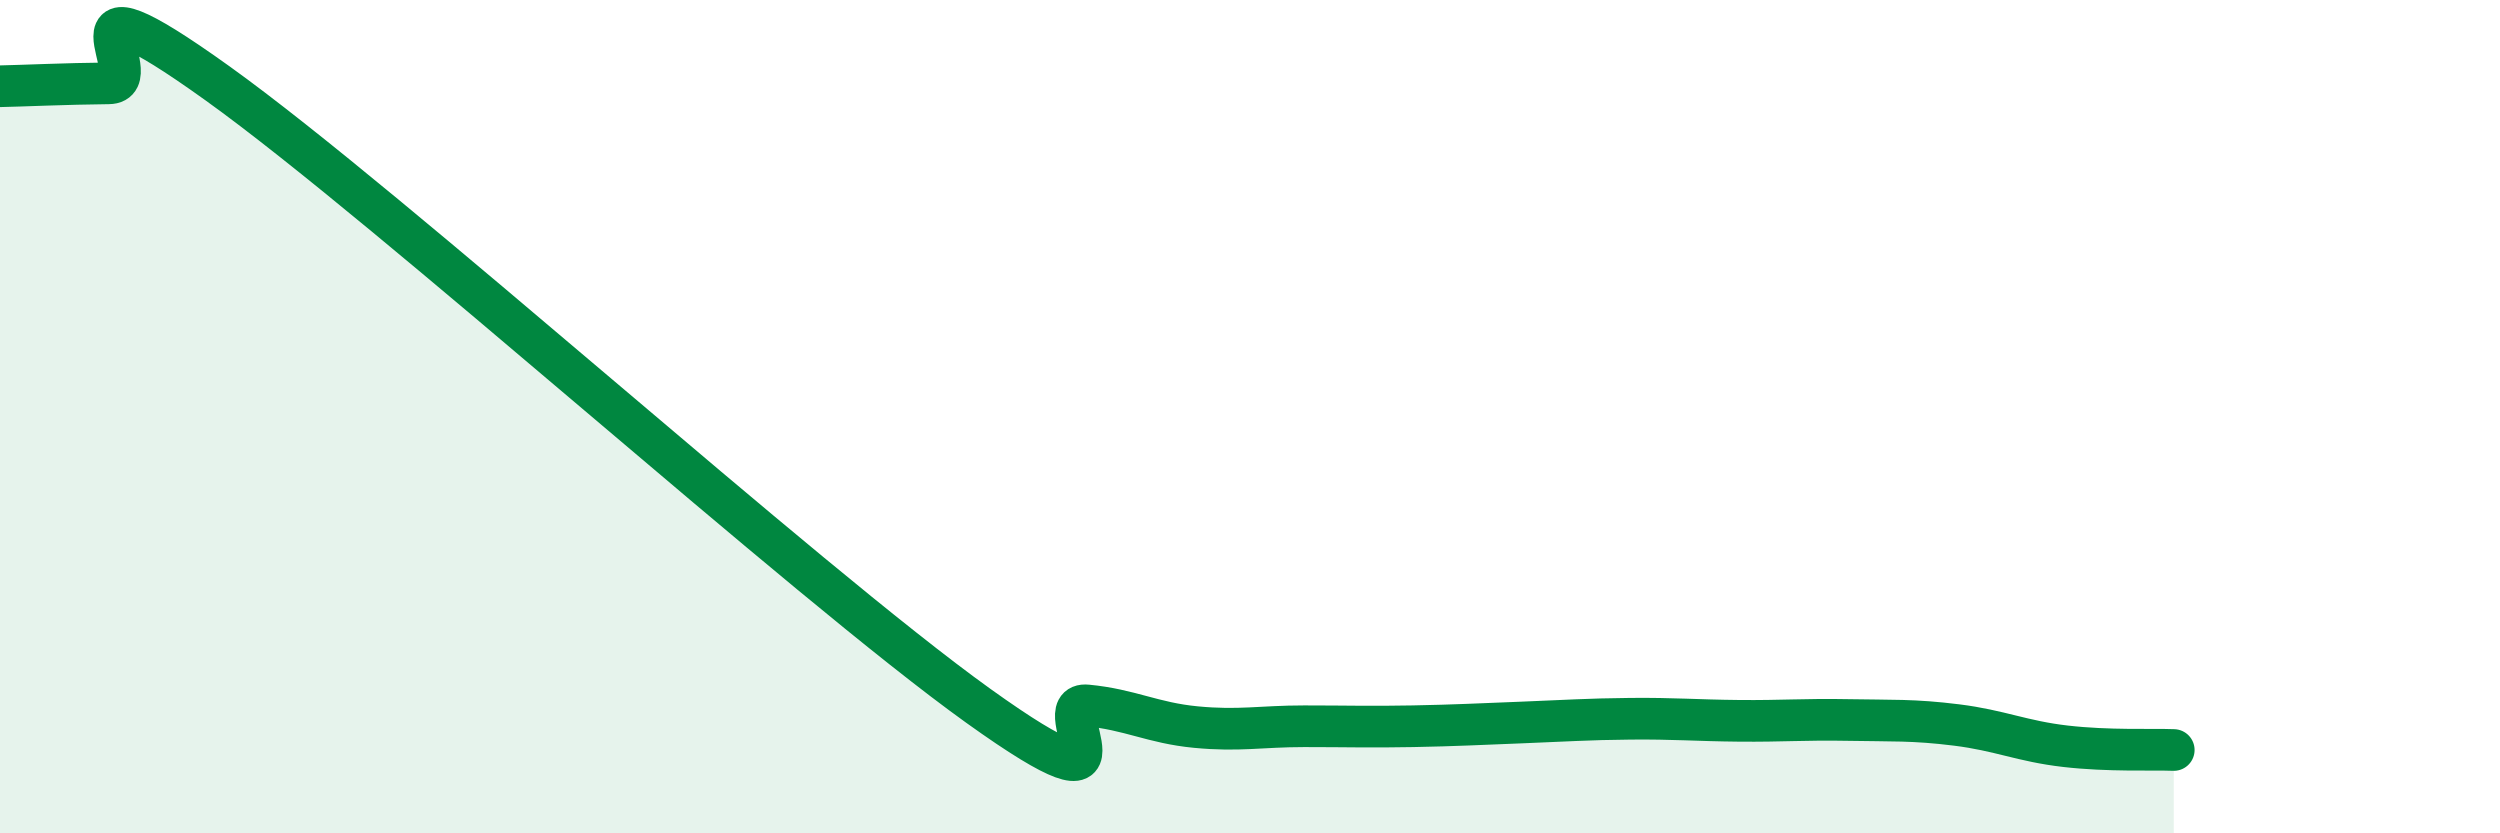
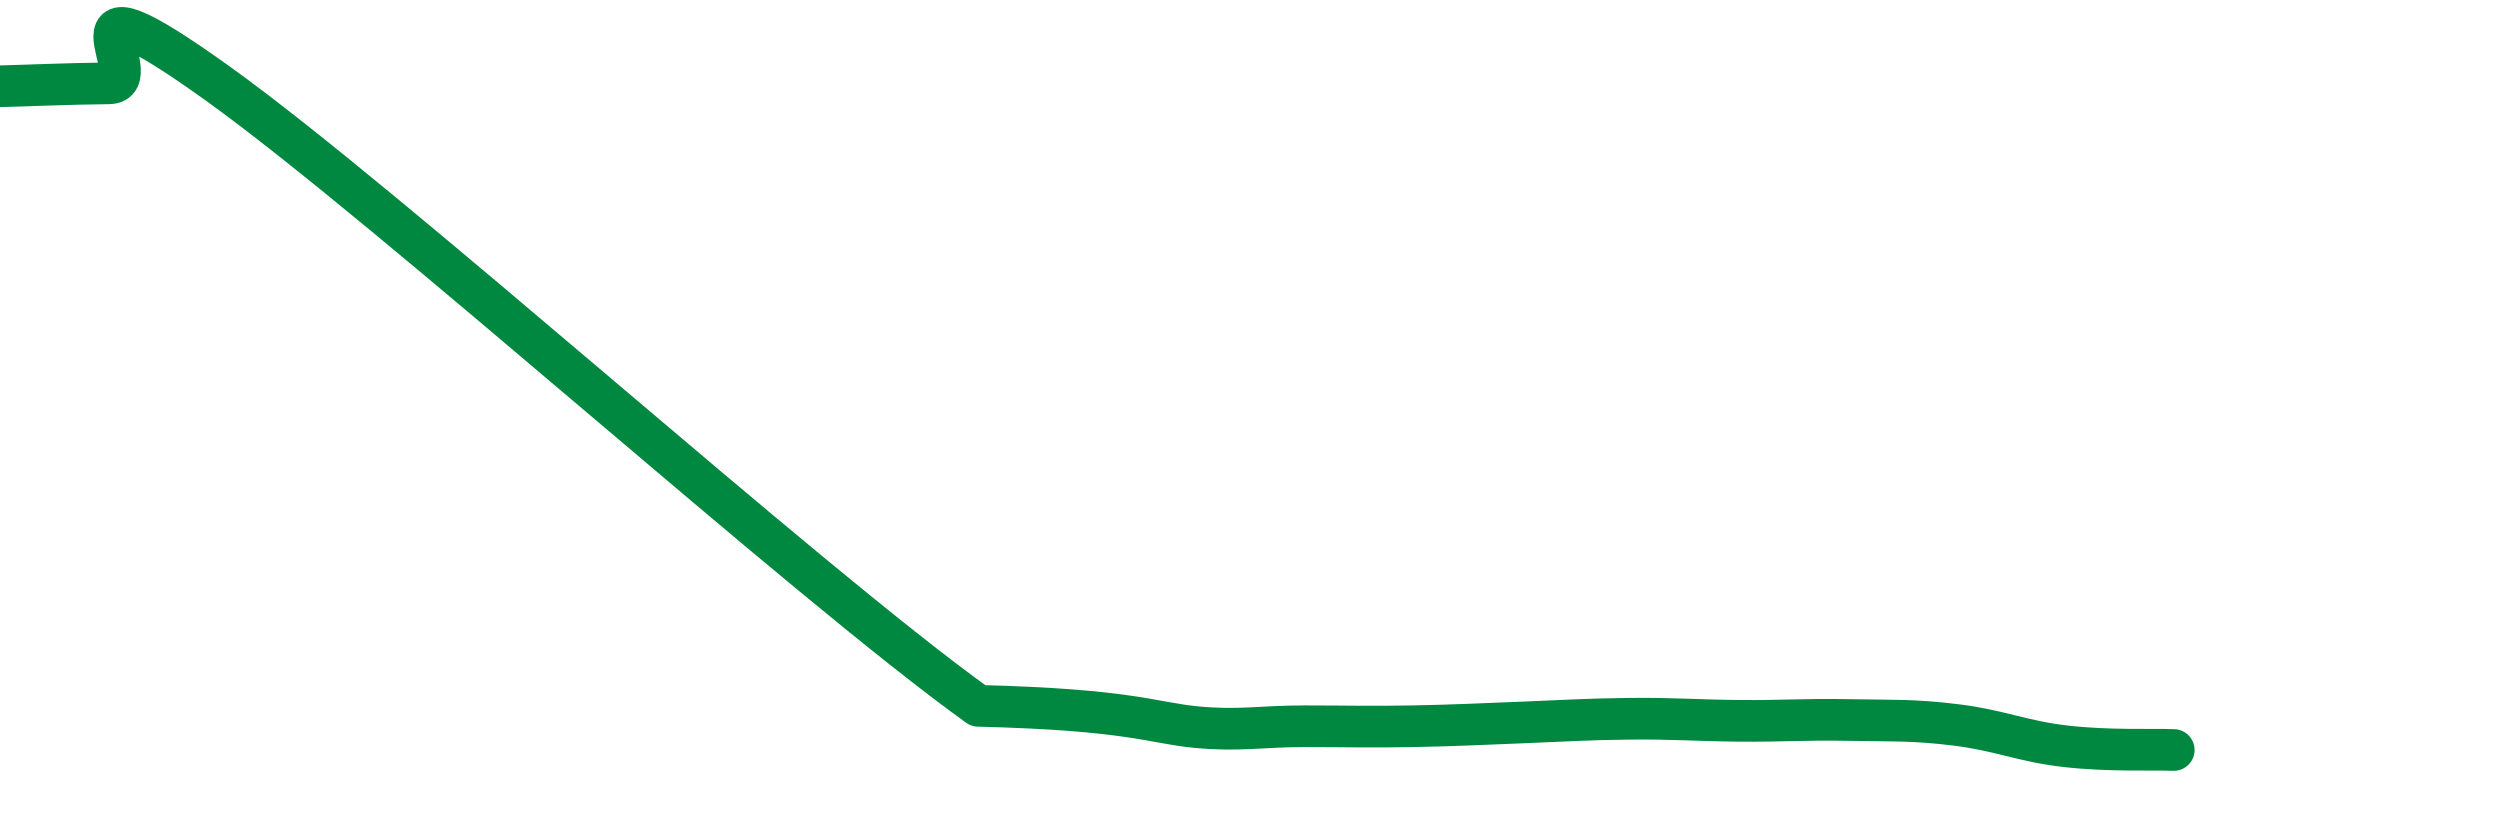
<svg xmlns="http://www.w3.org/2000/svg" width="60" height="20" viewBox="0 0 60 20">
-   <path d="M 0,2.07 C 0.52,2.06 1.57,2.01 2.61,2 C 3.65,1.99 1.05,-0.99 5.22,2 C 9.39,4.99 19.31,13.95 23.48,16.94 C 27.65,19.93 25.05,16.83 26.09,16.93 C 27.13,17.03 27.66,17.35 28.7,17.45 C 29.74,17.55 30.26,17.43 31.3,17.43 C 32.34,17.43 32.87,17.45 33.91,17.43 C 34.95,17.41 35.48,17.38 36.52,17.34 C 37.56,17.3 38.09,17.26 39.13,17.25 C 40.17,17.24 40.7,17.29 41.74,17.3 C 42.78,17.31 43.31,17.26 44.35,17.28 C 45.39,17.3 45.92,17.27 46.96,17.4 C 48,17.53 48.53,17.79 49.57,17.91 C 50.61,18.03 51.65,17.98 52.17,18L52.17 20L0 20Z" fill="#008740" opacity="0.1" stroke-linecap="round" stroke-linejoin="round" />
-   <path d="M 0,2.07 C 0.52,2.06 1.57,2.01 2.61,2 C 3.65,1.99 1.05,-0.99 5.22,2 C 9.39,4.99 19.31,13.95 23.48,16.94 C 27.65,19.93 25.05,16.83 26.09,16.93 C 27.13,17.03 27.66,17.35 28.7,17.45 C 29.74,17.55 30.26,17.43 31.3,17.43 C 32.34,17.43 32.87,17.45 33.91,17.43 C 34.95,17.41 35.48,17.38 36.52,17.34 C 37.56,17.3 38.09,17.26 39.13,17.25 C 40.17,17.24 40.7,17.29 41.74,17.3 C 42.78,17.31 43.31,17.26 44.35,17.28 C 45.39,17.3 45.92,17.27 46.96,17.4 C 48,17.53 48.53,17.79 49.57,17.91 C 50.61,18.03 51.65,17.98 52.17,18" stroke="#008740" stroke-width="1" fill="none" stroke-linecap="round" stroke-linejoin="round" />
+   <path d="M 0,2.07 C 0.52,2.06 1.57,2.01 2.61,2 C 3.65,1.99 1.05,-0.99 5.22,2 C 9.39,4.99 19.31,13.95 23.48,16.94 C 27.13,17.03 27.66,17.35 28.7,17.45 C 29.74,17.55 30.26,17.43 31.3,17.43 C 32.34,17.43 32.87,17.45 33.91,17.43 C 34.95,17.41 35.48,17.38 36.52,17.34 C 37.56,17.3 38.09,17.26 39.13,17.25 C 40.17,17.24 40.7,17.29 41.74,17.3 C 42.78,17.31 43.31,17.26 44.35,17.28 C 45.39,17.3 45.92,17.27 46.96,17.4 C 48,17.53 48.53,17.79 49.57,17.91 C 50.61,18.03 51.65,17.98 52.17,18" stroke="#008740" stroke-width="1" fill="none" stroke-linecap="round" stroke-linejoin="round" />
</svg>